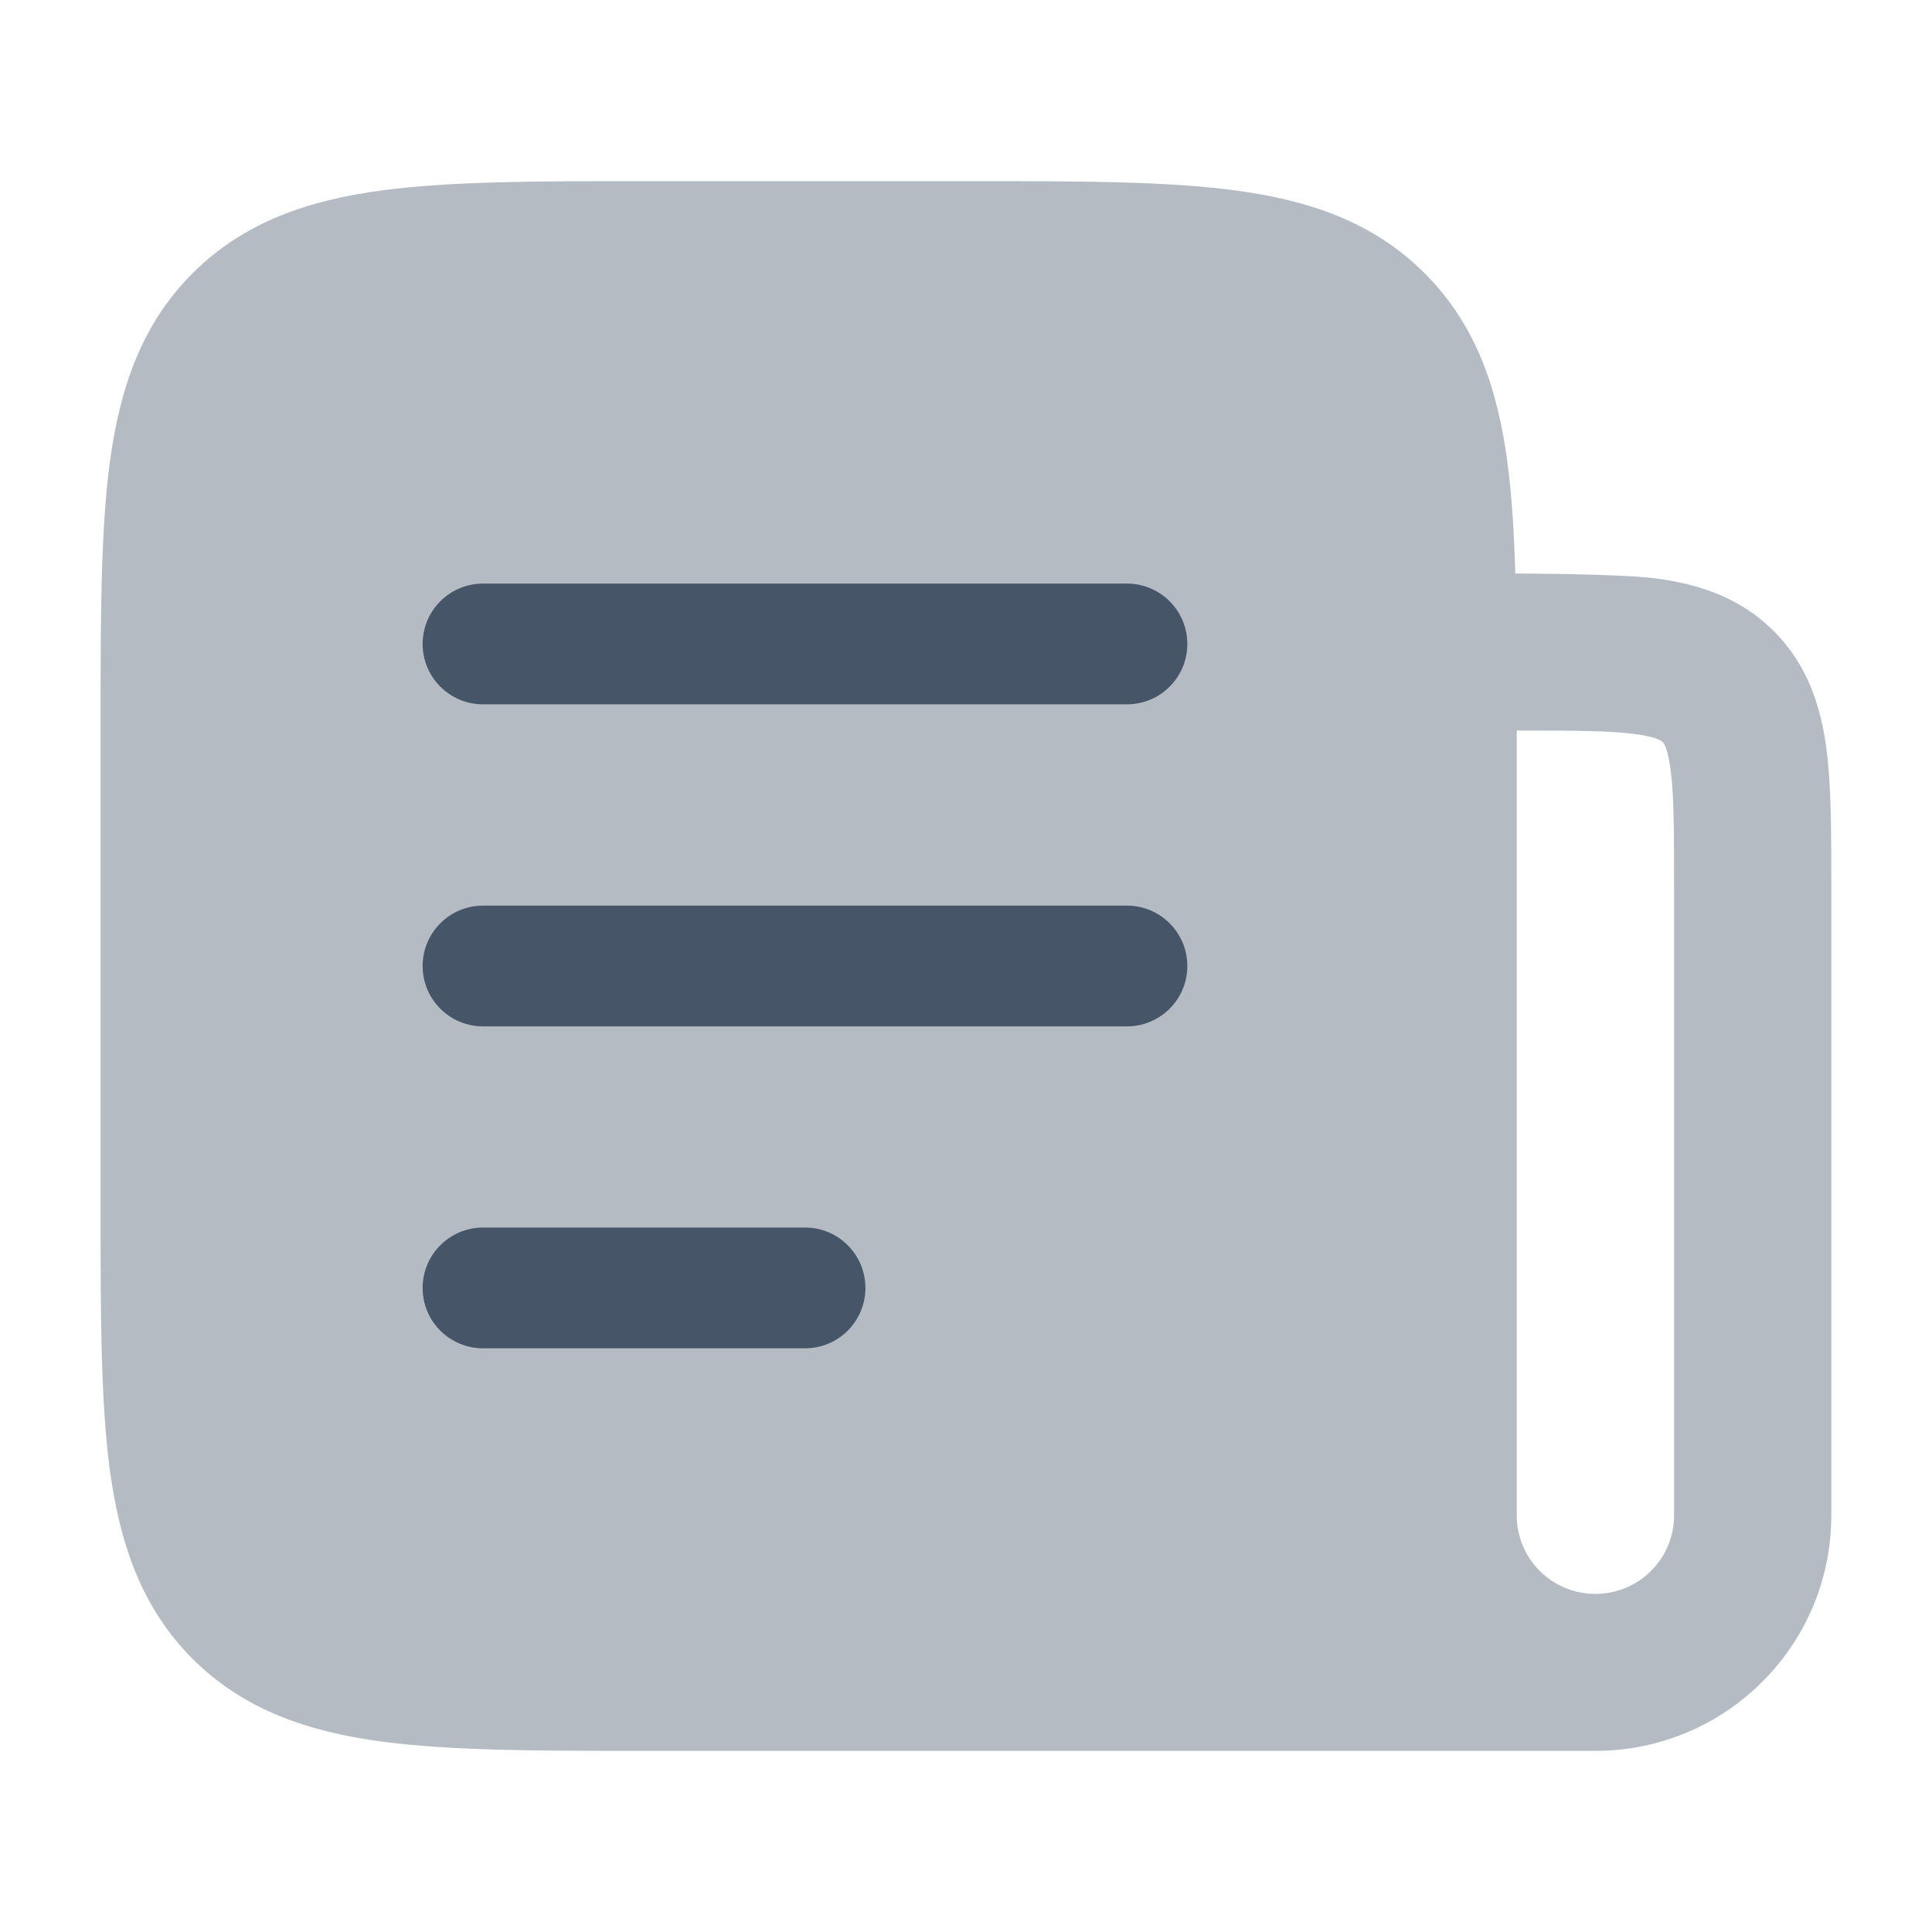
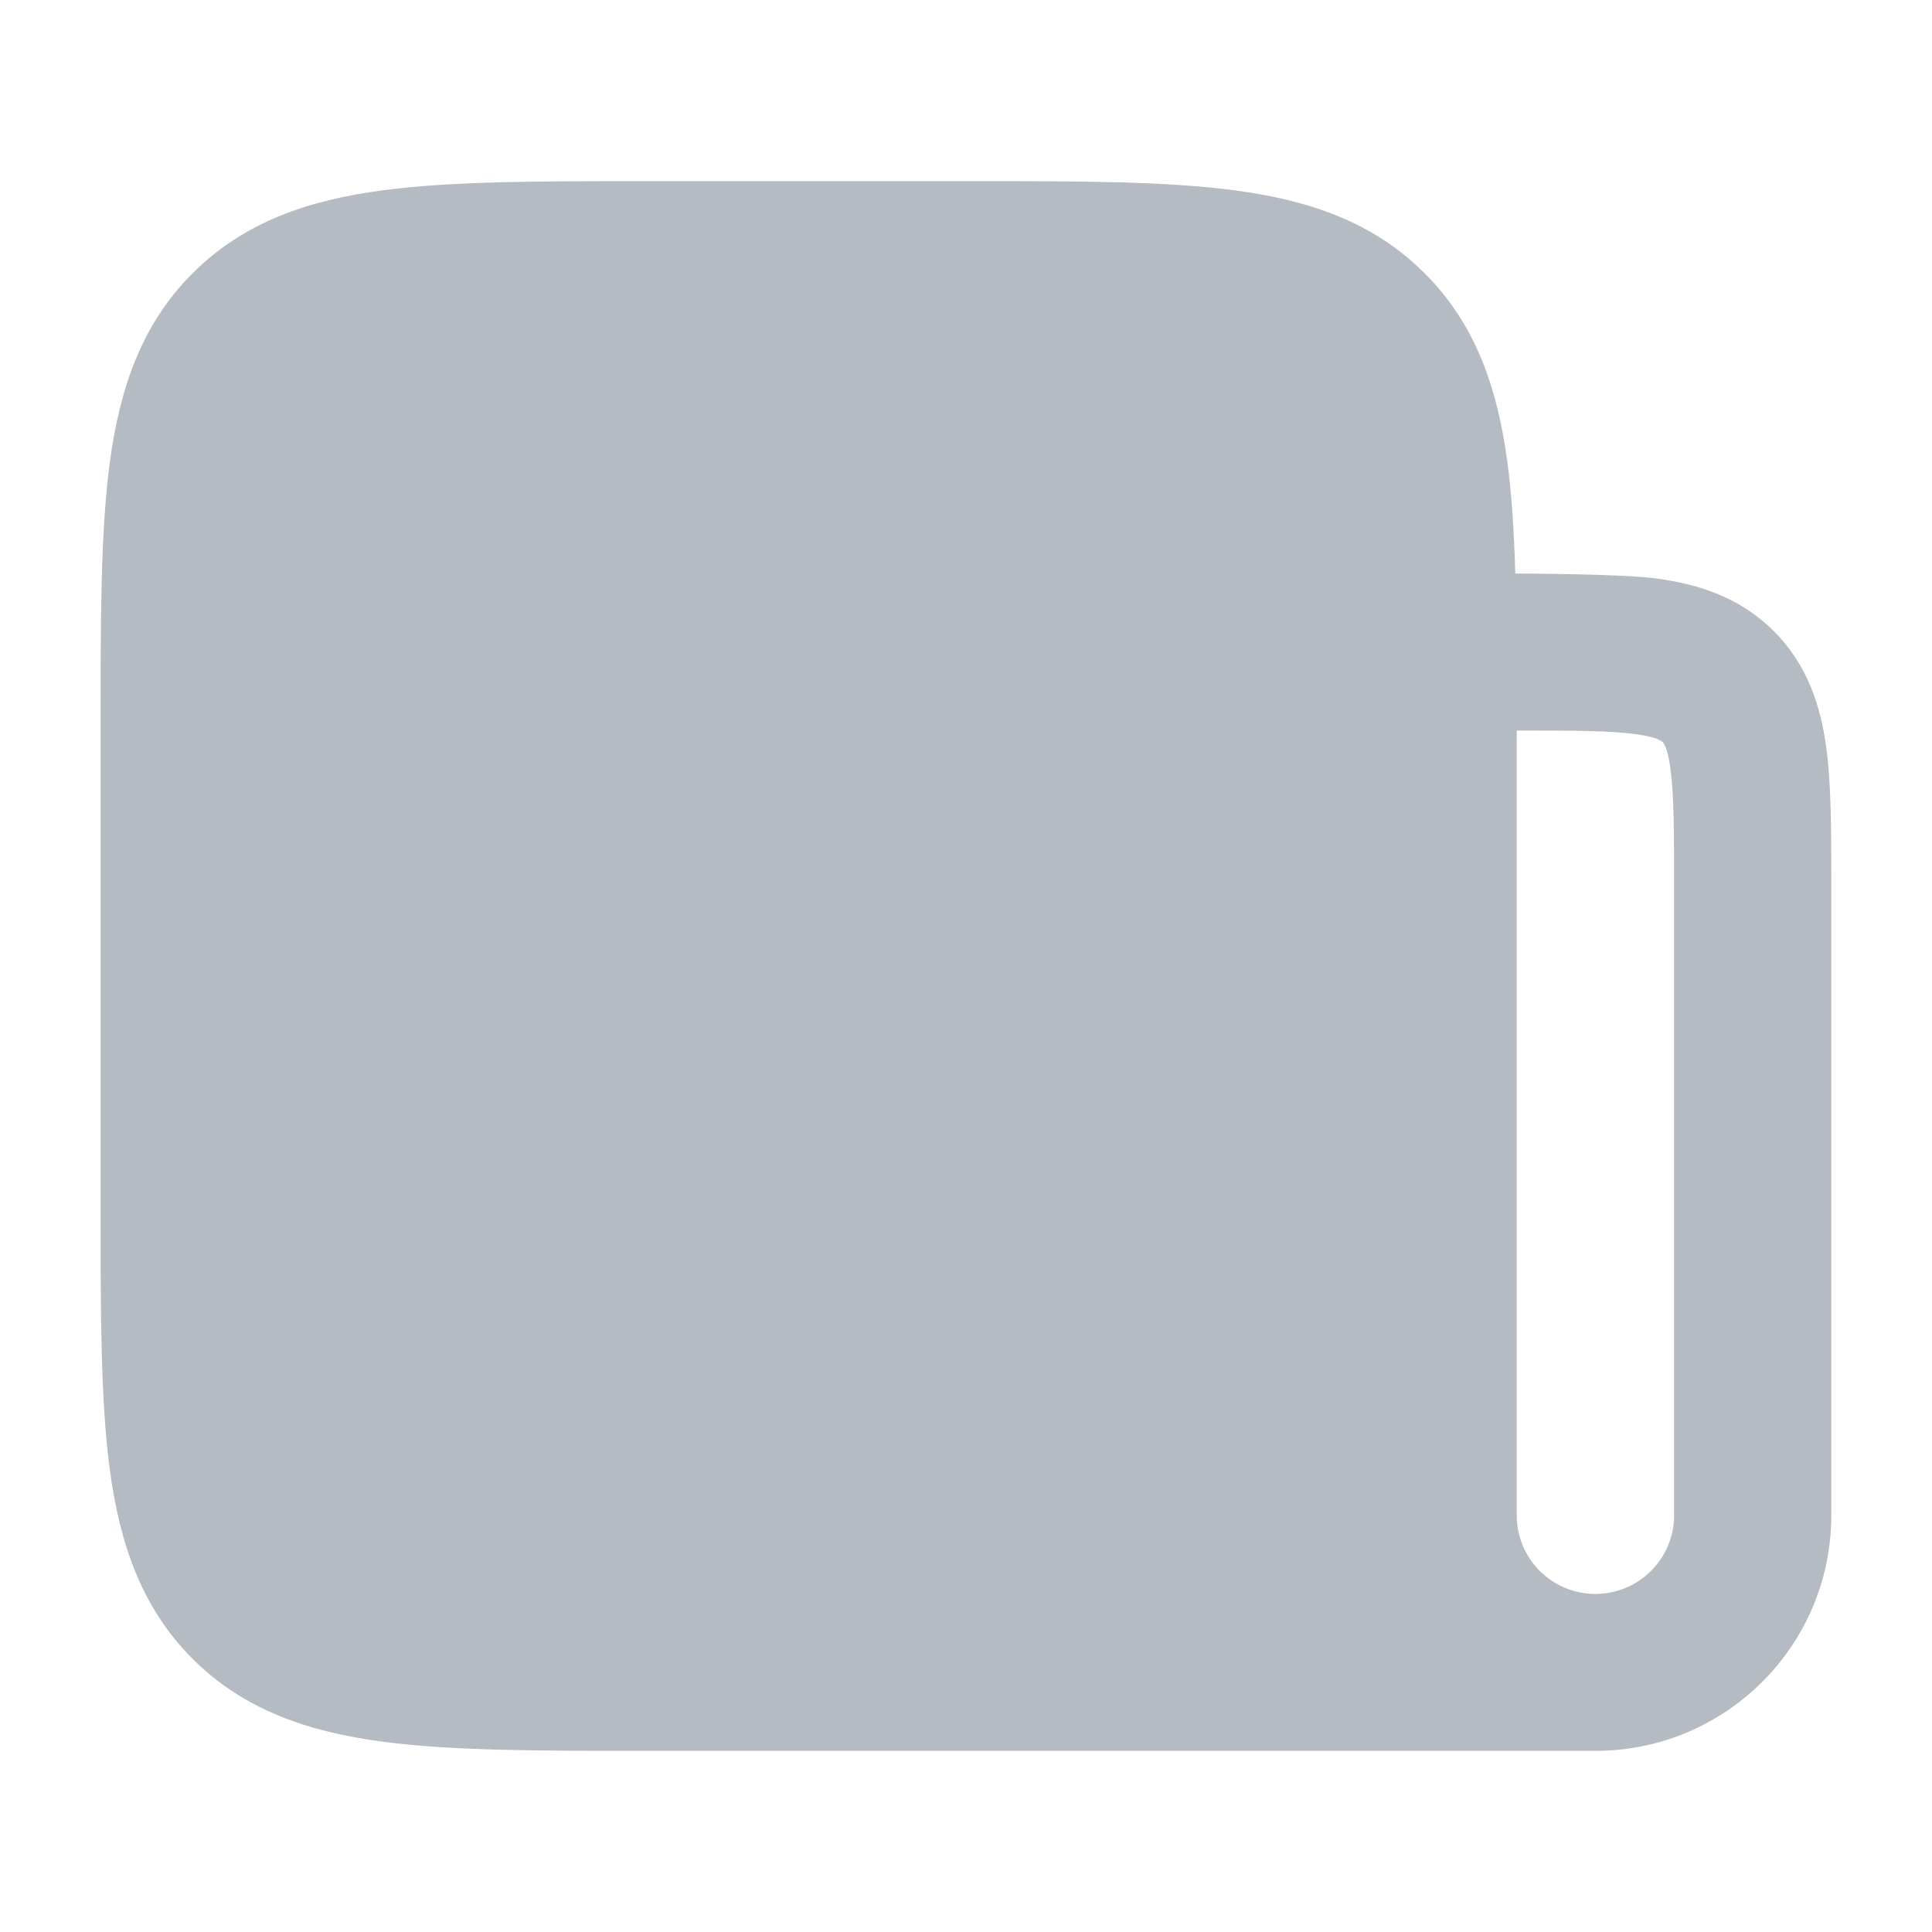
<svg xmlns="http://www.w3.org/2000/svg" width="16" height="16" viewBox="0 0 16 16" fill="none">
  <path opacity="0.4" fill-rule="evenodd" clip-rule="evenodd" d="M10.231 1.577C9.655 1.5 8.928 1.5 8.046 1.5H5.348C4.465 1.5 3.738 1.5 3.162 1.577C2.558 1.658 2.024 1.835 1.596 2.262C1.169 2.688 0.992 3.221 0.91 3.824C0.833 4.398 0.833 5.124 0.833 6.004V9.996C0.833 10.876 0.833 11.602 0.91 12.176C0.992 12.779 1.169 13.312 1.596 13.739C2.024 14.165 2.558 14.342 3.162 14.423C3.738 14.5 4.465 14.5 5.348 14.5H13.212C14.291 14.5 15.166 13.627 15.166 12.55V7.31C15.166 6.885 15.166 6.503 15.125 6.194C15.079 5.856 14.974 5.51 14.689 5.226C14.405 4.942 14.058 4.837 13.719 4.791C13.409 4.75 12.549 4.75 12.549 4.75C12.539 4.407 12.52 4.098 12.483 3.824C12.402 3.221 12.225 2.688 11.797 2.262C11.37 1.835 10.836 1.658 10.231 1.577ZM13.864 12.55C13.864 12.909 13.572 13.2 13.212 13.2C12.852 13.2 12.561 12.909 12.561 12.55V6.05C13.04 6.05 13.334 6.051 13.546 6.08C13.733 6.105 13.764 6.141 13.768 6.145L13.769 6.145C13.773 6.149 13.809 6.18 13.834 6.367C13.863 6.579 13.864 6.872 13.864 7.35V12.55Z" fill="#475569" />
-   <path fill-rule="evenodd" clip-rule="evenodd" d="M3.5 5.333C3.5 5.057 3.724 4.833 4 4.833H9.333C9.609 4.833 9.833 5.057 9.833 5.333C9.833 5.609 9.609 5.833 9.333 5.833H4C3.724 5.833 3.5 5.609 3.5 5.333ZM3.5 8C3.5 7.724 3.724 7.5 4 7.5H9.333C9.609 7.5 9.833 7.724 9.833 8C9.833 8.276 9.609 8.5 9.333 8.5H4C3.724 8.5 3.5 8.276 3.5 8ZM3.5 10.666C3.5 10.39 3.724 10.166 4 10.166H6.667C6.943 10.166 7.167 10.39 7.167 10.666C7.167 10.943 6.943 11.166 6.667 11.166H4C3.724 11.166 3.5 10.943 3.5 10.666Z" fill="#475569" />
</svg>